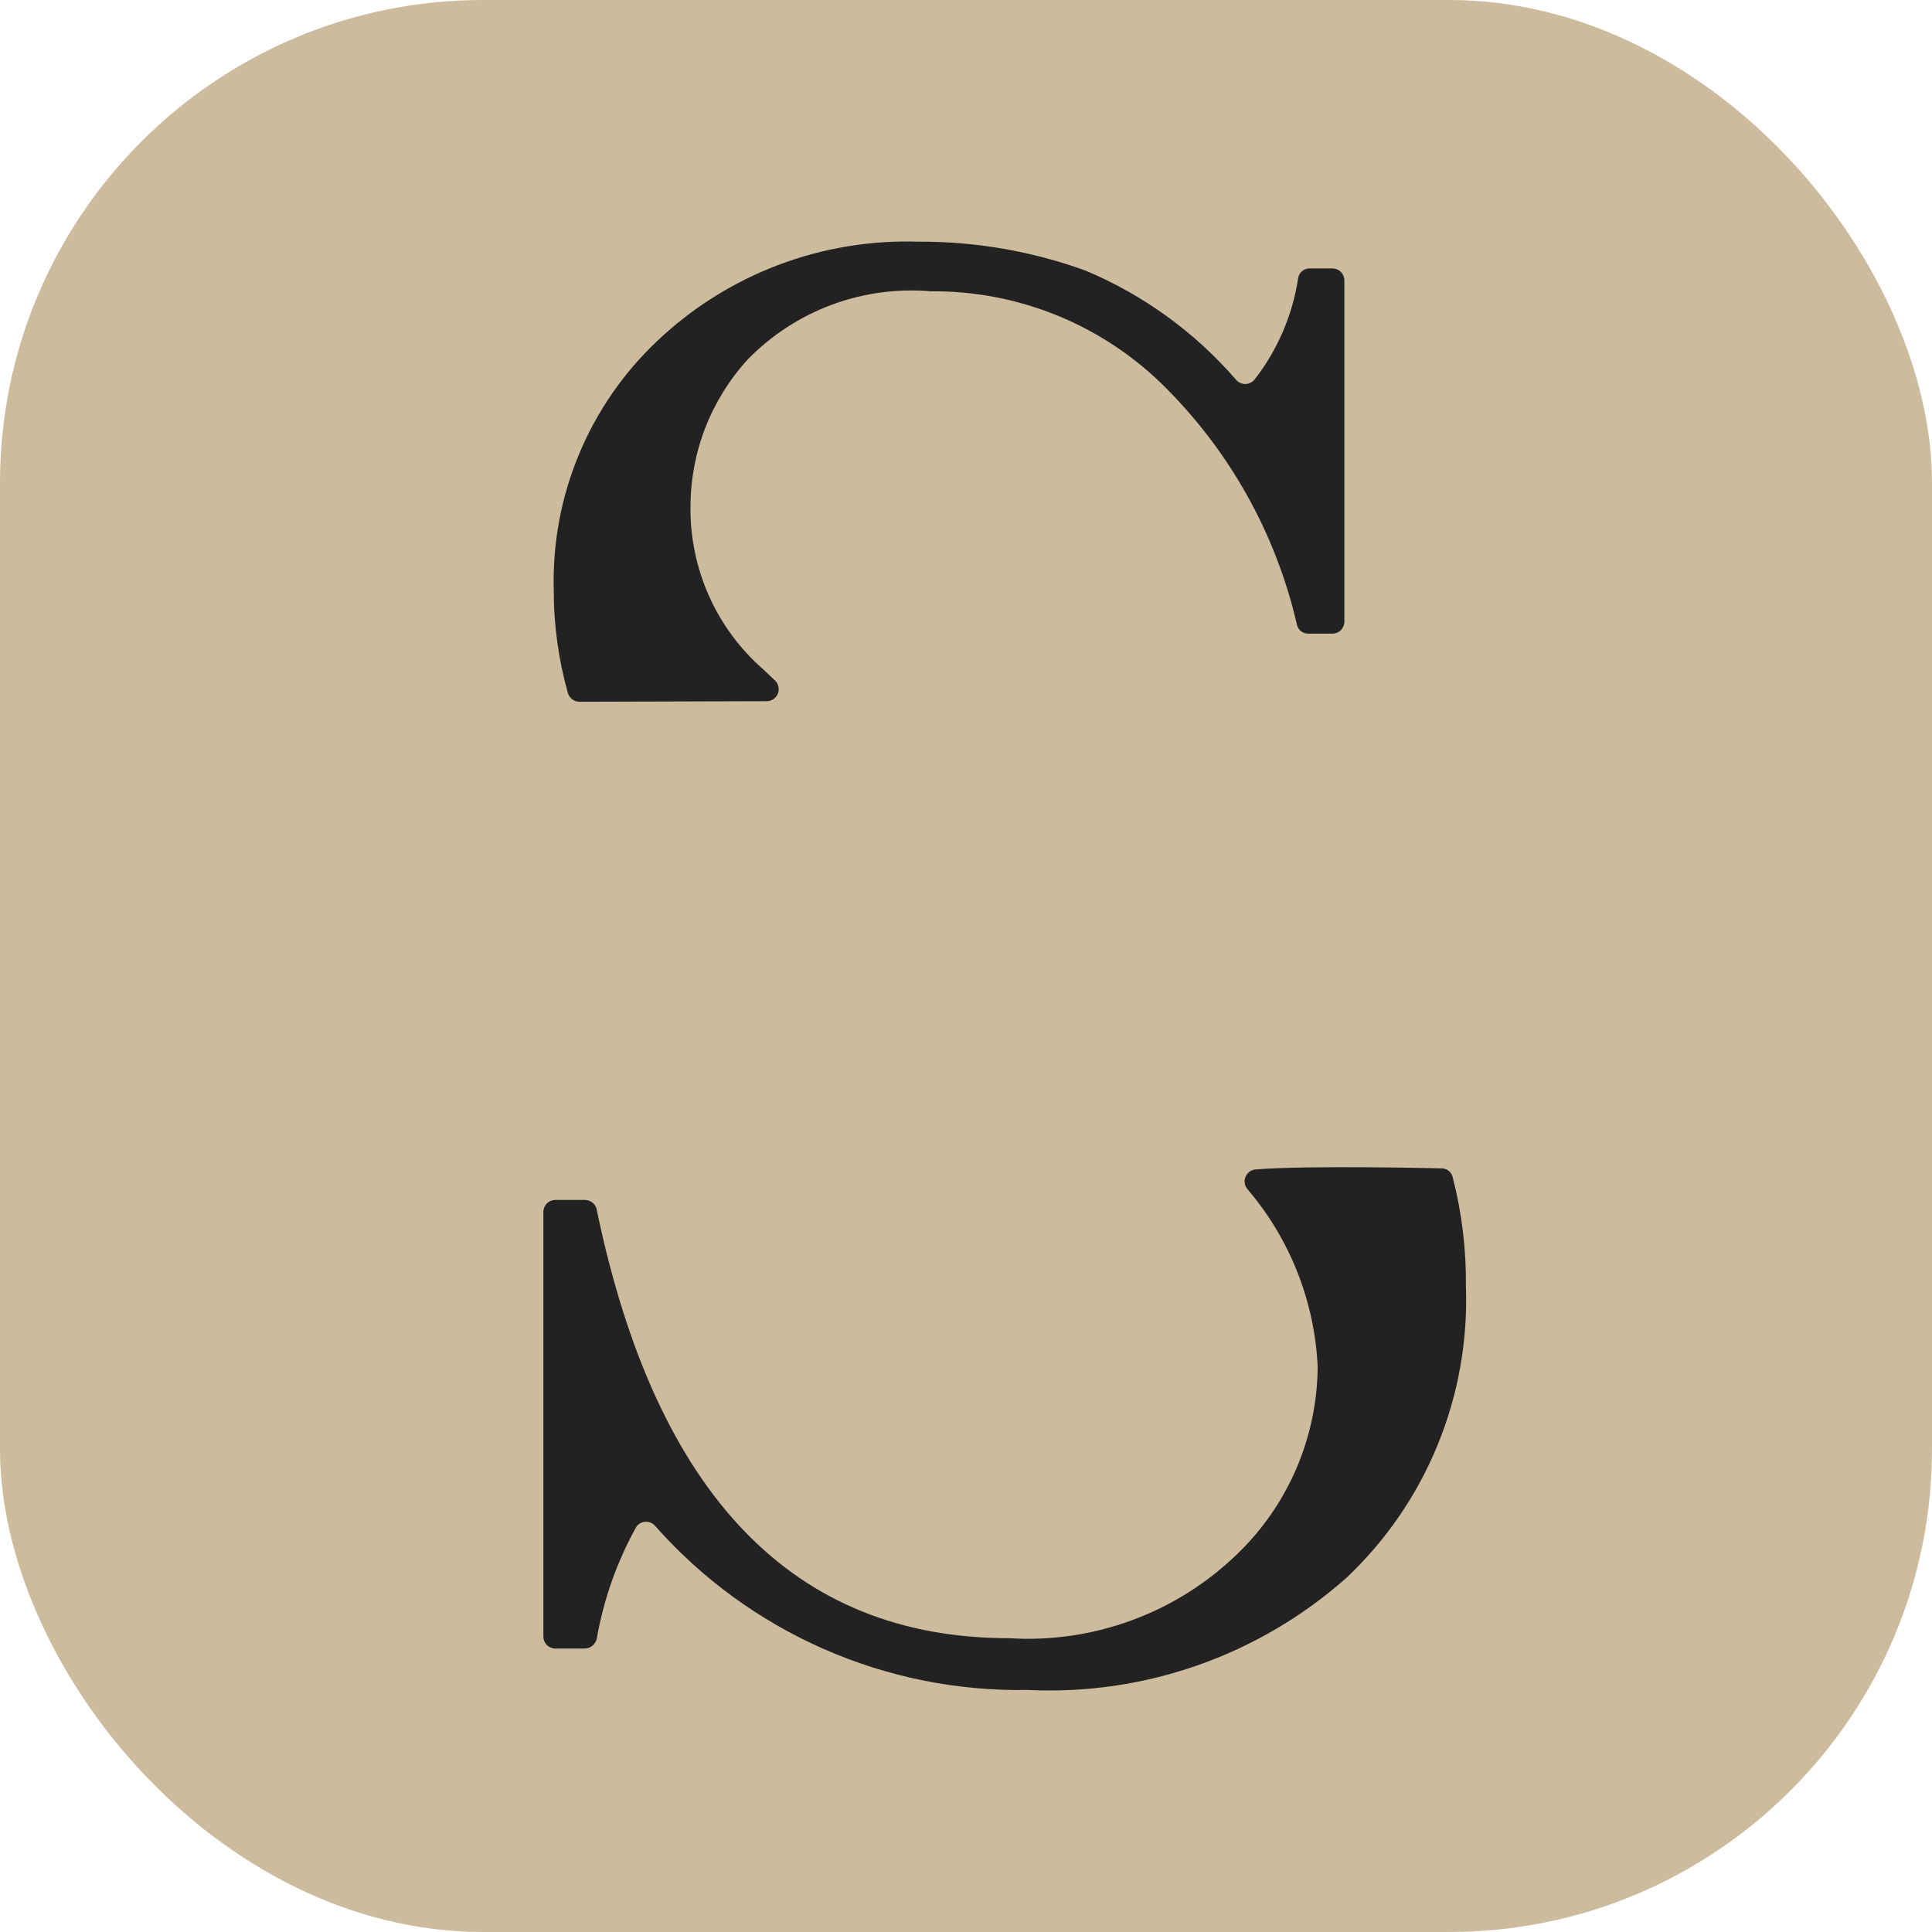
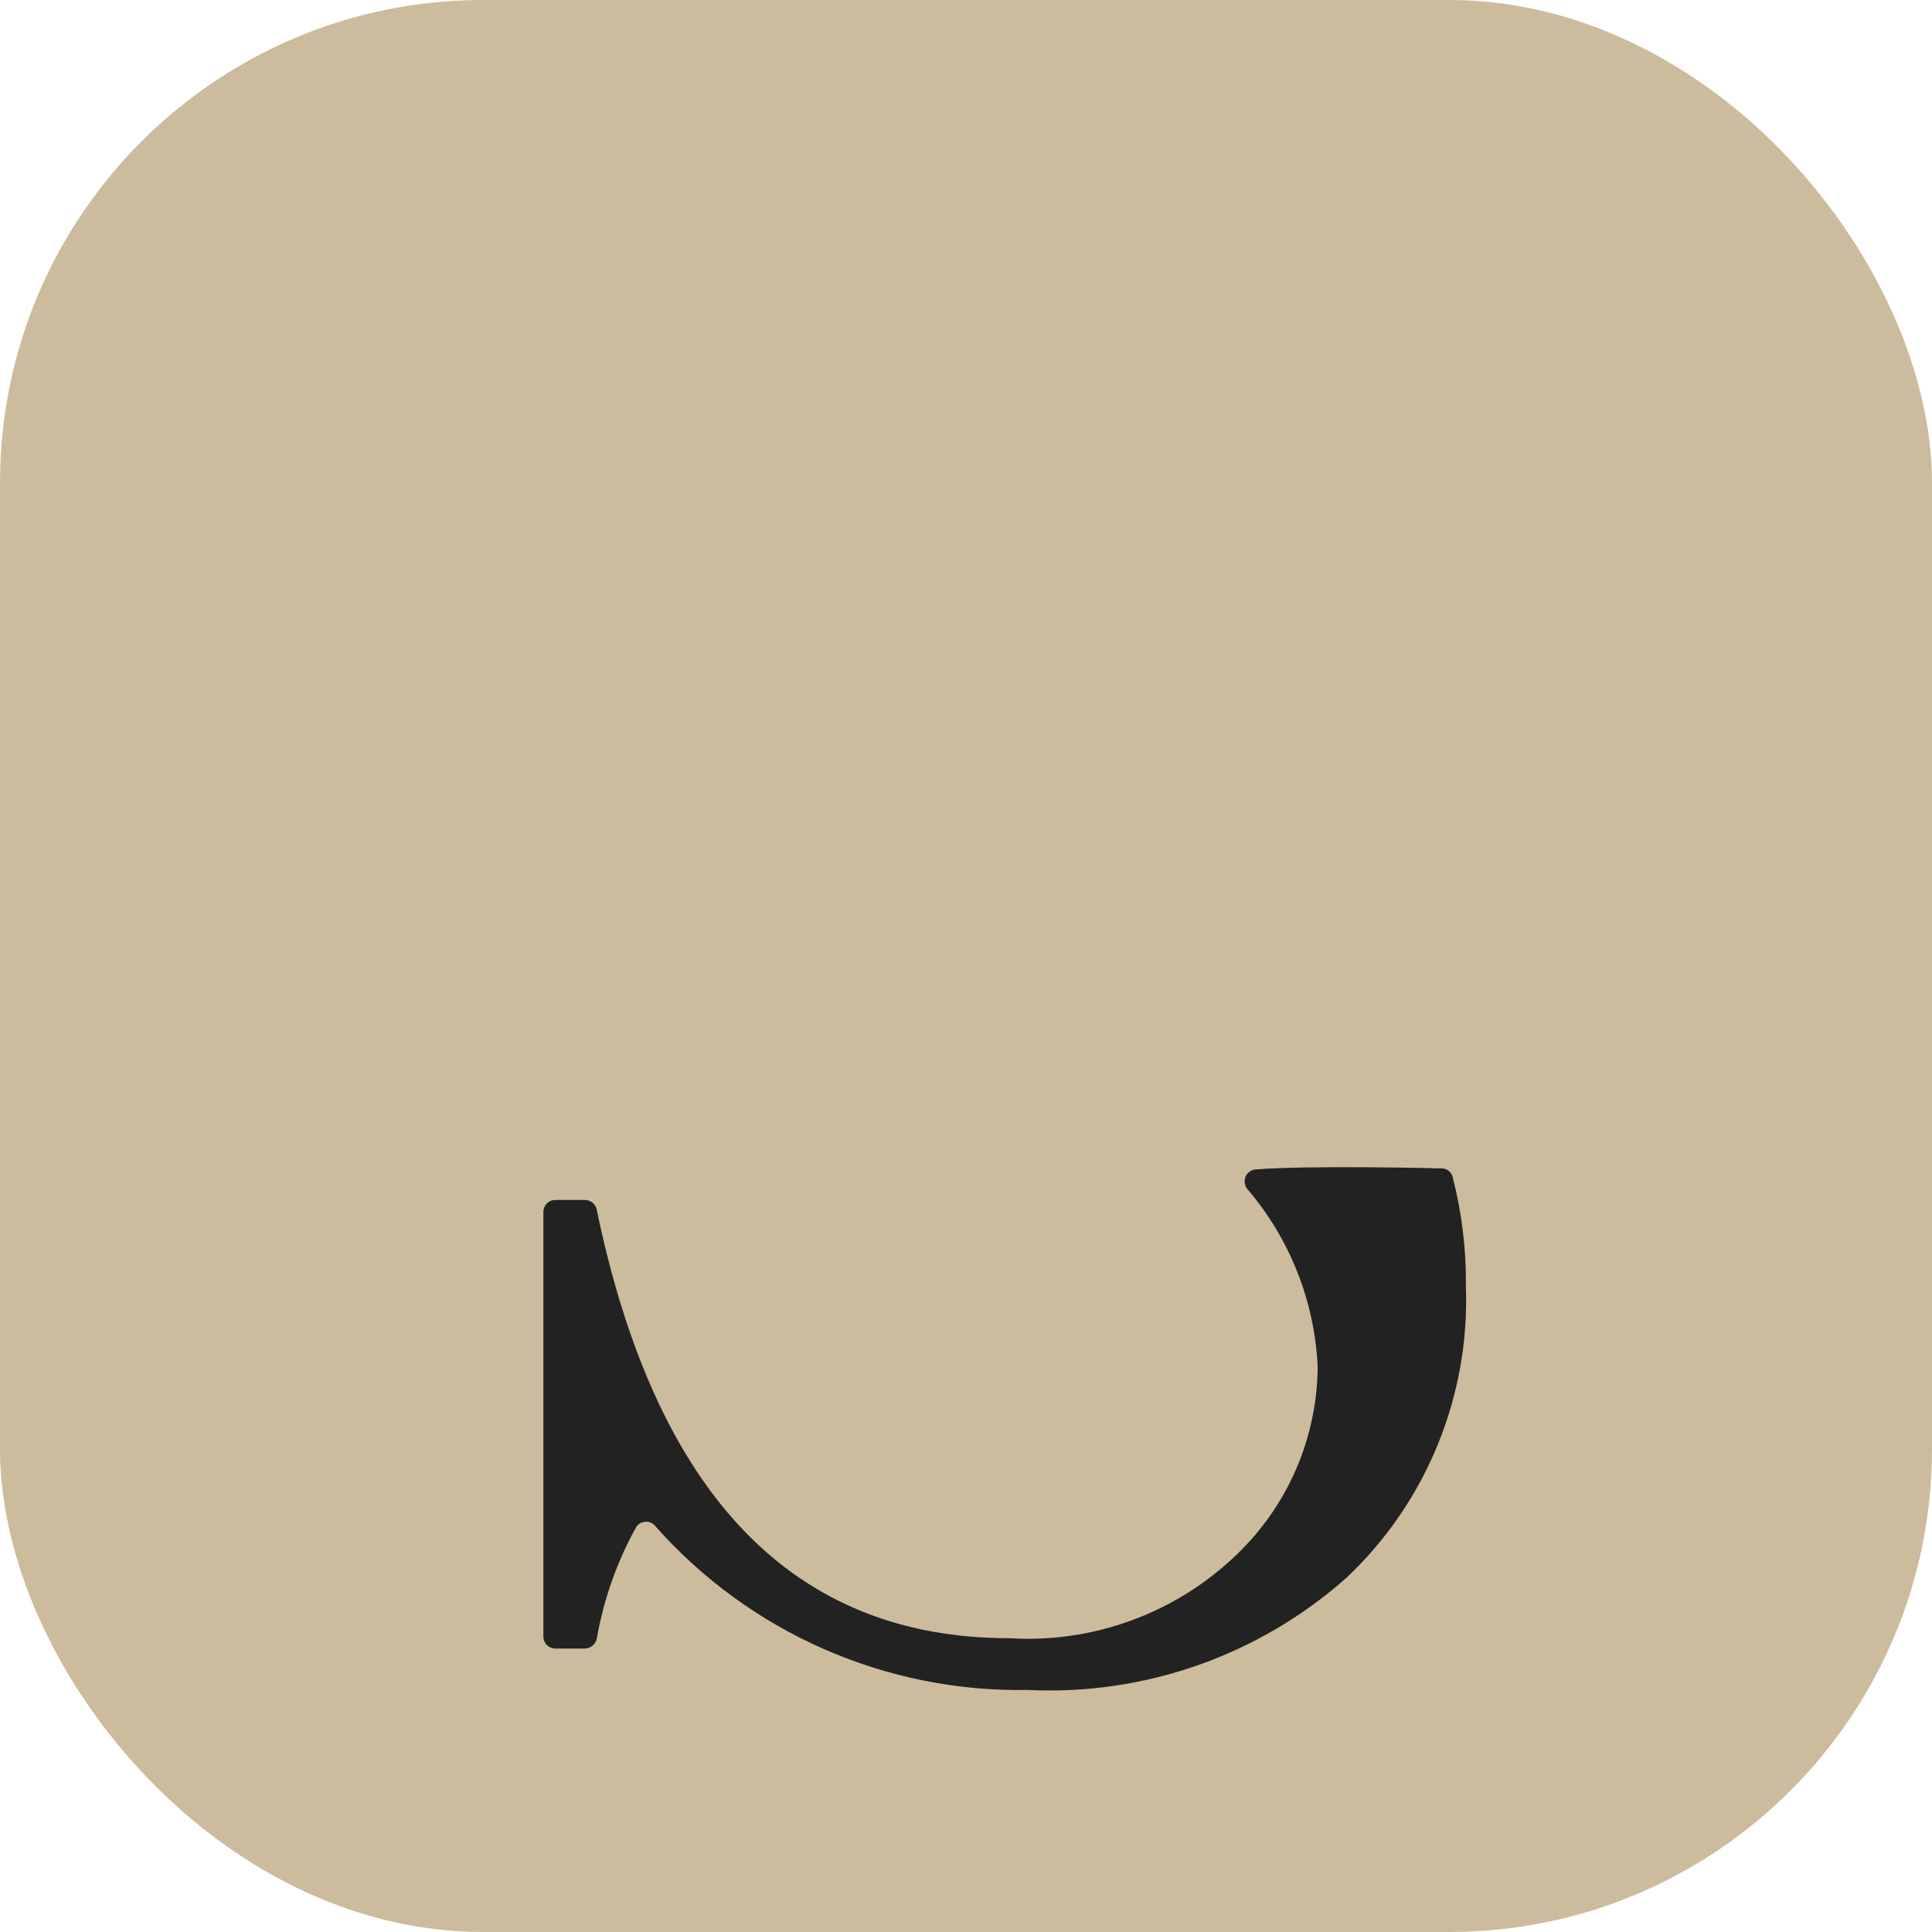
<svg xmlns="http://www.w3.org/2000/svg" width="32" height="32" viewBox="0 0 32 32" fill="none">
  <rect width="32" height="32" rx="8" fill="#CCBB9D" />
-   <path d="M12.7 11.614C12.74 11.614 12.779 11.602 12.812 11.579C12.844 11.557 12.87 11.525 12.884 11.488C12.899 11.451 12.902 11.411 12.893 11.372C12.885 11.334 12.865 11.298 12.836 11.271L12.646 11.091C12.26 10.754 11.951 10.338 11.743 9.87C11.534 9.402 11.429 8.894 11.437 8.382C11.44 7.478 11.781 6.609 12.394 5.944C12.784 5.547 13.257 5.24 13.78 5.046C14.303 4.853 14.862 4.777 15.417 4.825C16.836 4.812 18.204 5.356 19.226 6.342C20.348 7.433 21.132 8.825 21.482 10.35C21.492 10.392 21.517 10.43 21.551 10.456C21.586 10.482 21.628 10.496 21.672 10.495H22.069C22.121 10.495 22.172 10.474 22.209 10.437C22.246 10.399 22.267 10.349 22.267 10.296V4.644C22.267 4.592 22.246 4.541 22.209 4.504C22.172 4.467 22.121 4.446 22.069 4.446H21.69C21.642 4.446 21.597 4.463 21.562 4.495C21.526 4.527 21.505 4.57 21.5 4.617C21.406 5.227 21.157 5.802 20.778 6.288C20.759 6.31 20.736 6.329 20.709 6.341C20.683 6.354 20.654 6.36 20.625 6.36C20.595 6.36 20.566 6.354 20.54 6.341C20.513 6.329 20.49 6.31 20.471 6.288C19.791 5.502 18.938 4.884 17.98 4.482C17.095 4.161 16.16 3.999 15.219 4.003C14.424 3.977 13.631 4.108 12.888 4.39C12.144 4.672 11.464 5.099 10.886 5.647C10.328 6.174 9.886 6.813 9.591 7.522C9.295 8.232 9.152 8.995 9.172 9.763C9.17 10.343 9.249 10.921 9.406 11.479C9.418 11.52 9.443 11.556 9.477 11.582C9.511 11.609 9.553 11.623 9.596 11.623L12.7 11.614Z" fill="#222222" />
  <path d="M20.796 19.37C20.76 19.373 20.725 19.386 20.696 19.407C20.667 19.428 20.644 19.458 20.63 19.491C20.616 19.525 20.611 19.561 20.617 19.597C20.622 19.633 20.637 19.667 20.661 19.695C21.365 20.519 21.775 21.555 21.825 22.638C21.821 23.218 21.7 23.792 21.471 24.326C21.241 24.859 20.908 25.341 20.489 25.743C19.991 26.225 19.399 26.597 18.749 26.836C18.1 27.076 17.407 27.177 16.717 27.134C13.143 27.134 10.865 24.768 9.884 20.038C9.876 19.993 9.853 19.953 9.818 19.923C9.784 19.893 9.74 19.877 9.695 19.875H9.199C9.146 19.875 9.095 19.896 9.058 19.933C9.021 19.971 9 20.021 9 20.074V27.107C9 27.159 9.021 27.21 9.058 27.247C9.095 27.284 9.146 27.305 9.199 27.305H9.686C9.732 27.304 9.777 27.288 9.813 27.258C9.849 27.229 9.874 27.188 9.884 27.143C9.998 26.49 10.22 25.861 10.543 25.283C10.562 25.259 10.586 25.239 10.613 25.225C10.64 25.212 10.671 25.205 10.701 25.205C10.732 25.205 10.762 25.212 10.789 25.225C10.817 25.239 10.841 25.259 10.859 25.283C11.63 26.153 12.581 26.845 13.645 27.313C14.709 27.78 15.861 28.012 17.023 27.991C18.959 28.086 20.854 27.418 22.303 26.132C22.956 25.515 23.471 24.766 23.811 23.934C24.152 23.103 24.312 22.209 24.28 21.311C24.287 20.702 24.214 20.095 24.063 19.505C24.055 19.461 24.031 19.422 23.996 19.394C23.962 19.366 23.918 19.351 23.874 19.352C23.874 19.352 21.68 19.297 20.796 19.37Z" fill="#222222" />
</svg>